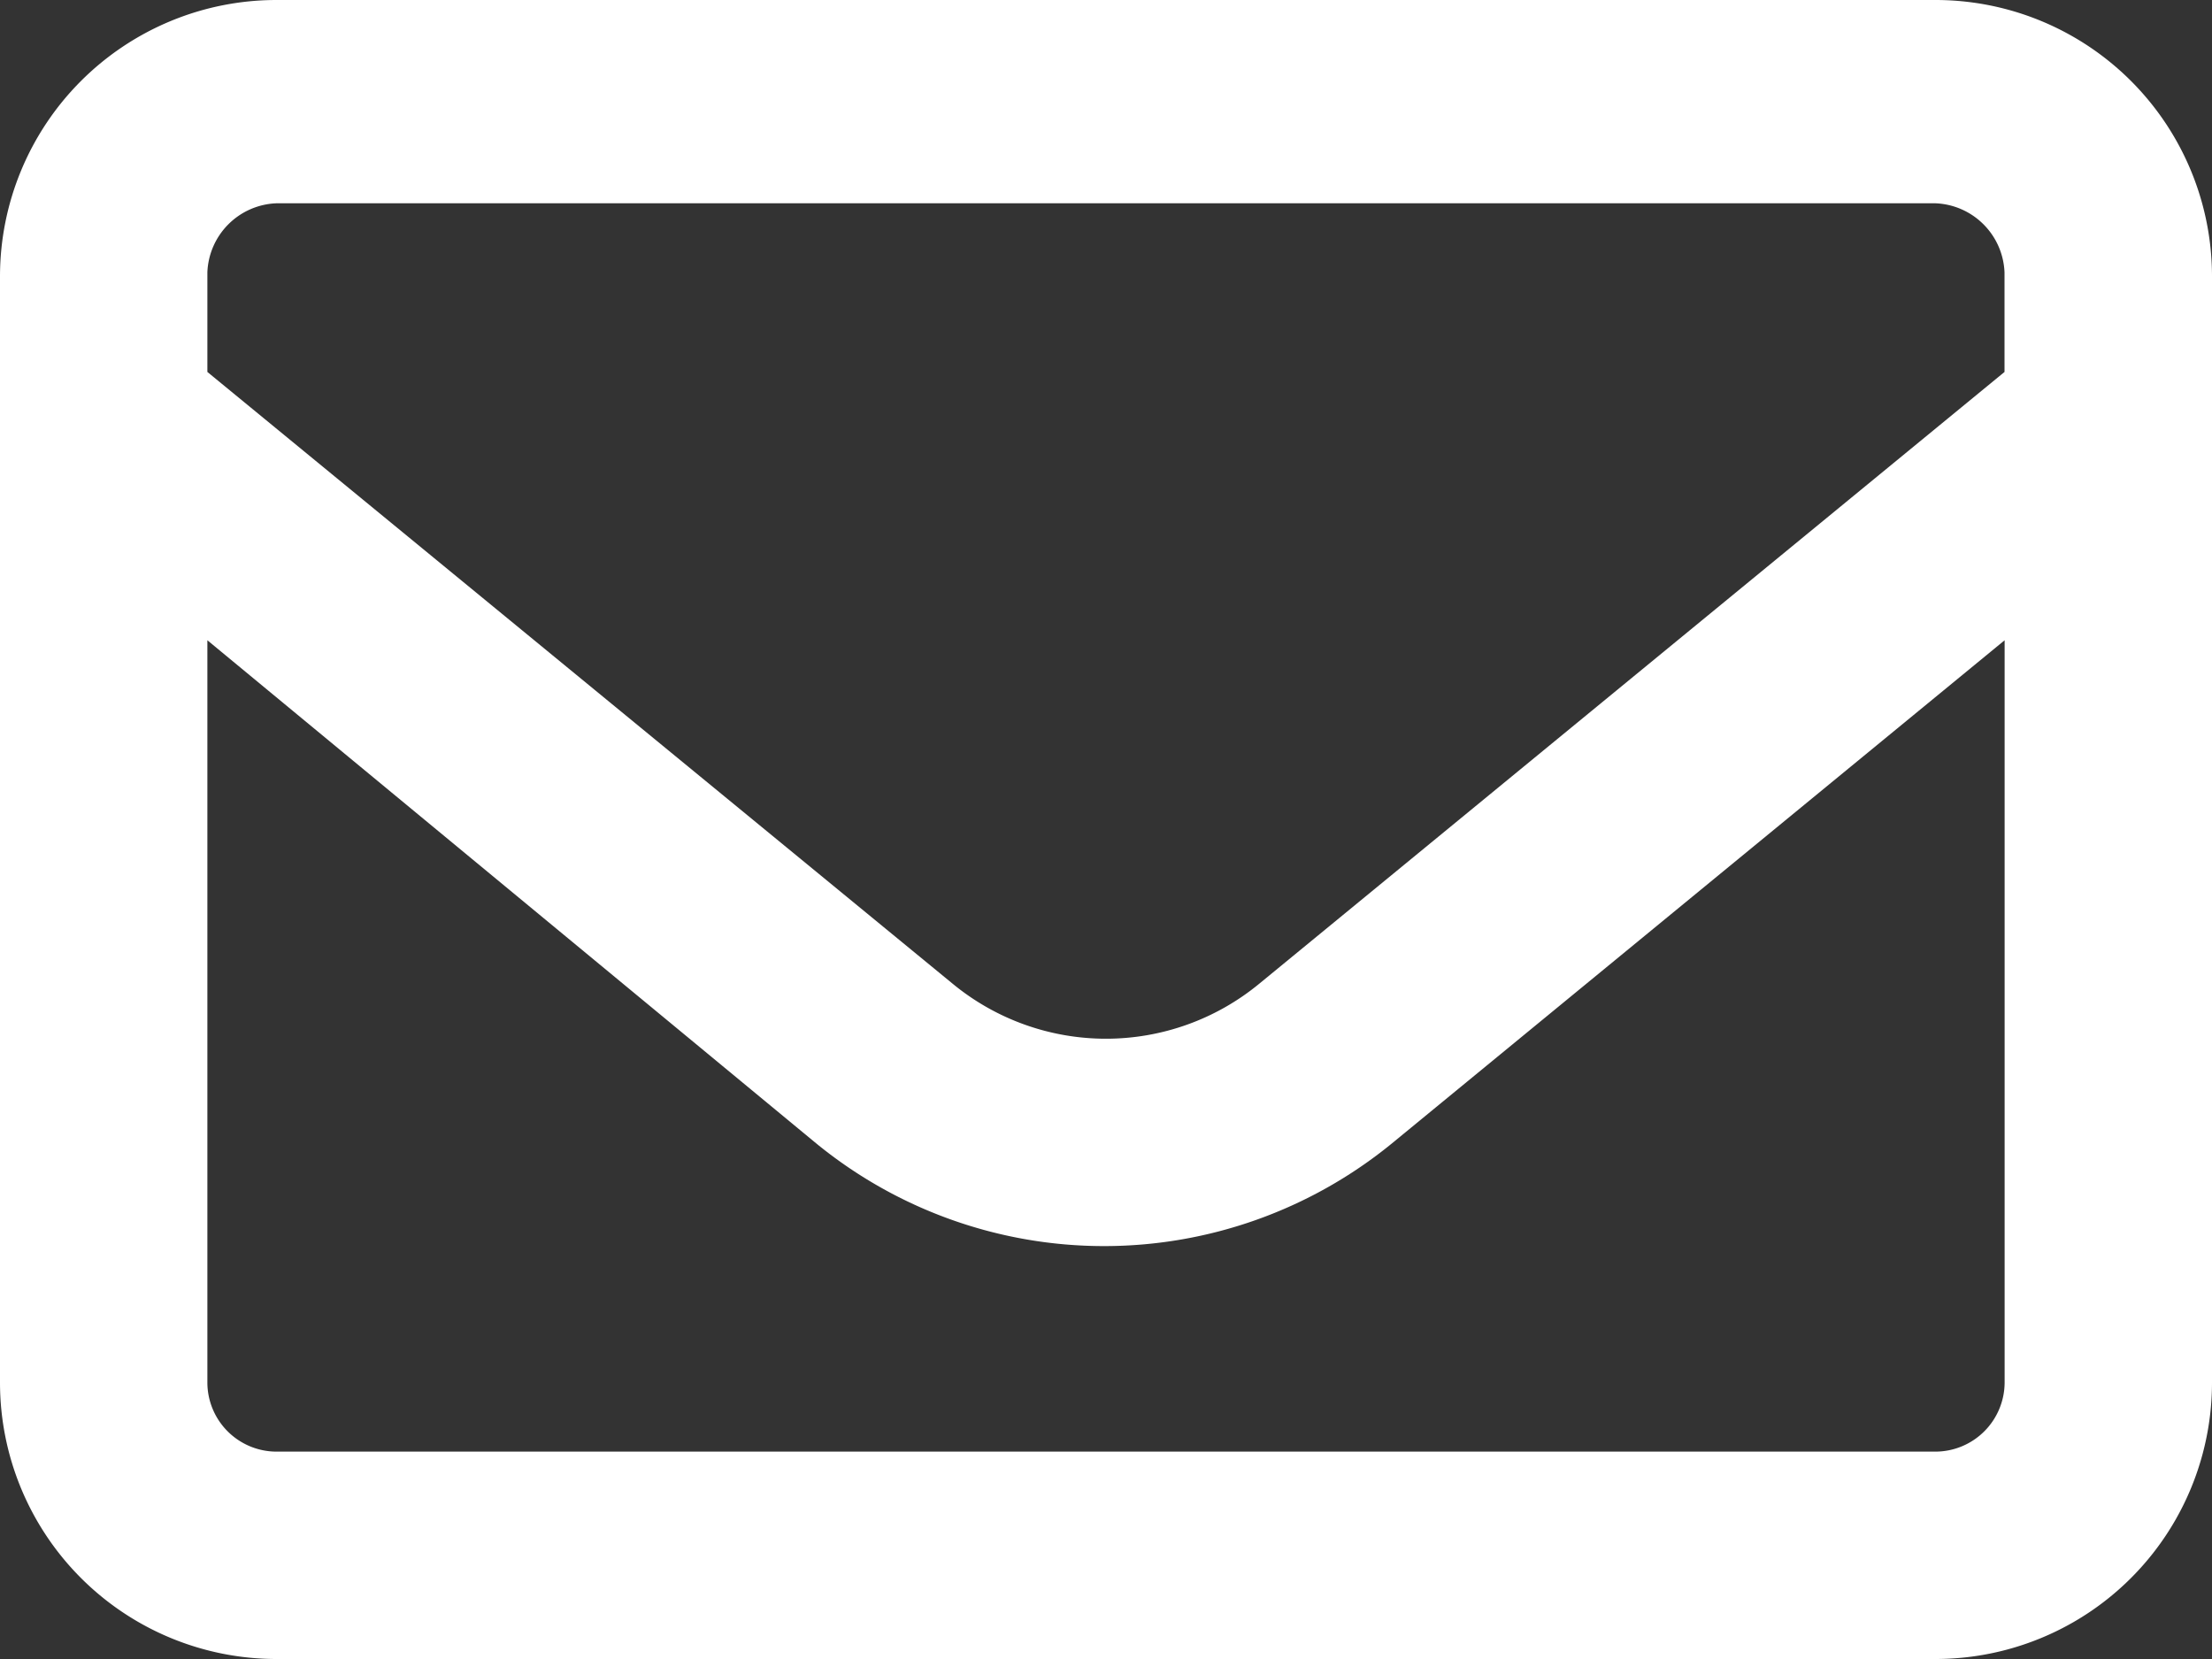
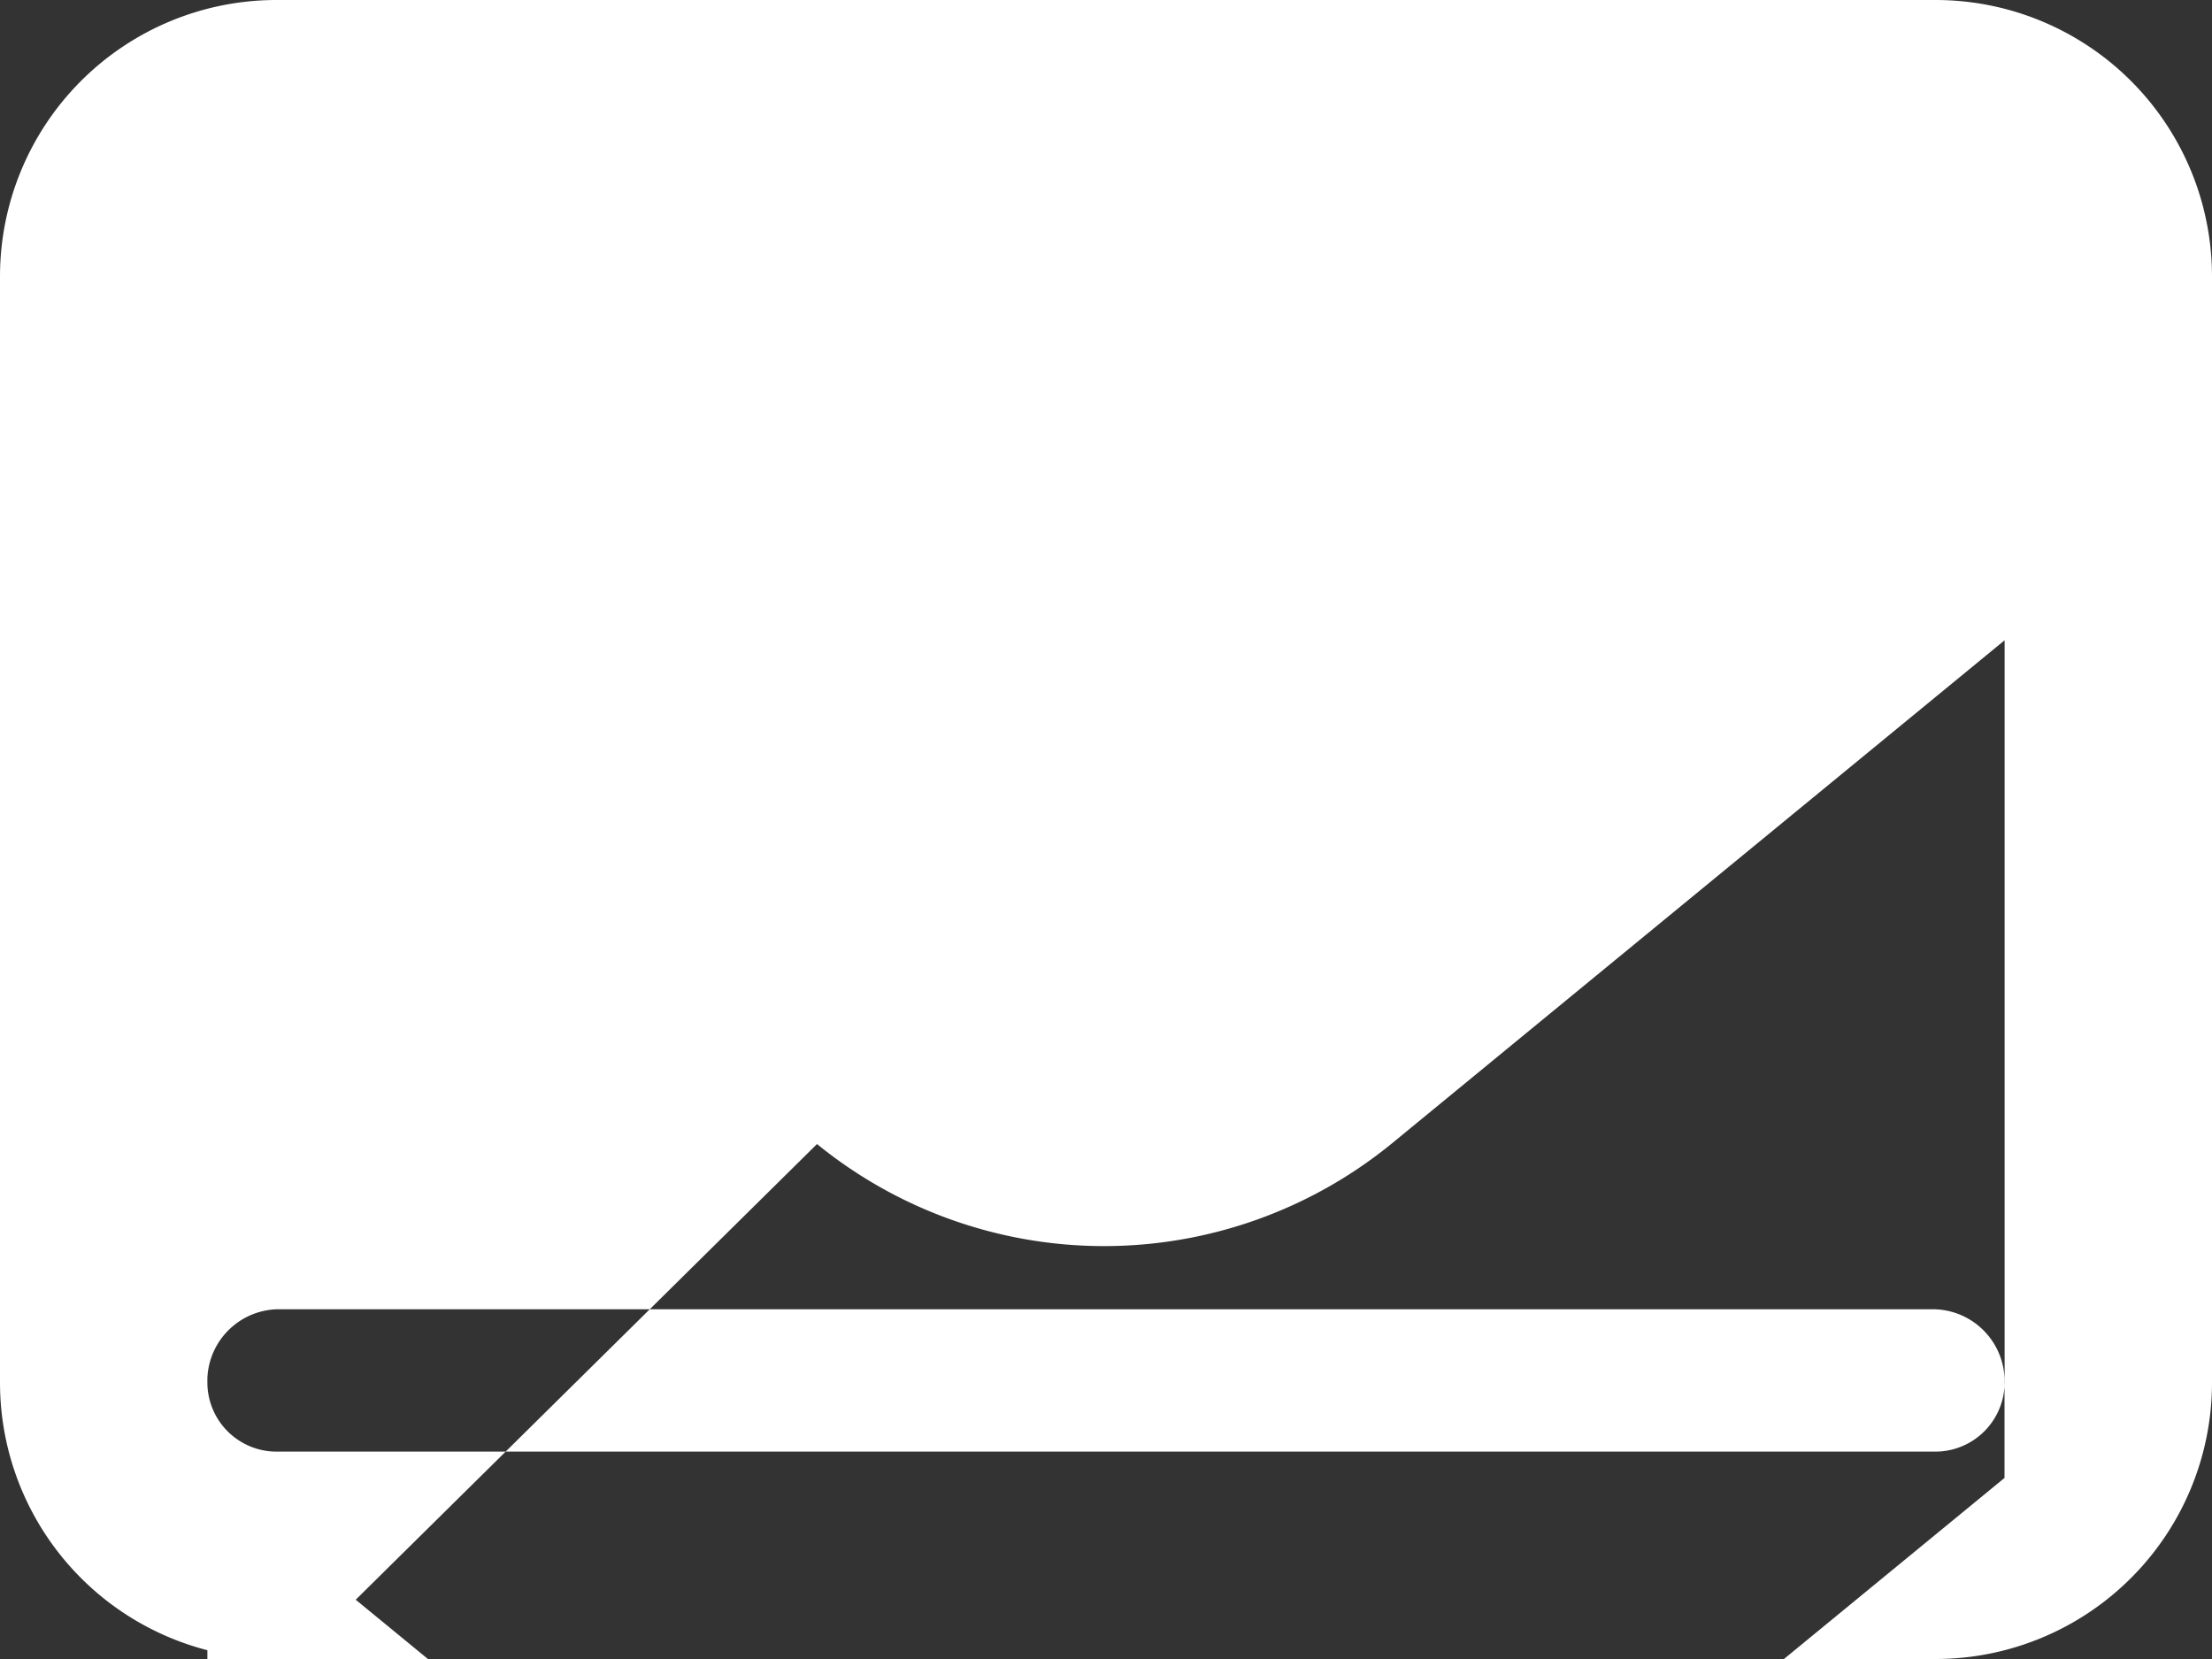
<svg xmlns="http://www.w3.org/2000/svg" width="20" height="15" viewBox="0 0 20 15">
  <rect x="0" y="0" width="20" height="15" fill="#333333" stroke="none" />
-   <path d="M0,66.5A2.5,2.5,0,0,1,2.5,64h15A2.5,2.5,0,0,1,20,66.5v10A2.5,2.5,0,0,1,17.5,79H2.5A2.5,2.5,0,0,1,0,76.5Zm1.875,0v.863l6.738,5.531a2.18,2.18,0,0,0,2.773,0l6.738-5.531v-.9a.651.651,0,0,0-.625-.625H2.5a.65.65,0,0,0-.625.625Zm0,3.289V76.5a.626.626,0,0,0,.625.625h15a.627.627,0,0,0,.625-.625V69.789l-5.547,4.555a4.112,4.112,0,0,1-5.191,0Z" transform="translate(0 -64)" fill="#fff" />
+   <path d="M0,66.5A2.5,2.5,0,0,1,2.5,64h15A2.5,2.5,0,0,1,20,66.5v10A2.5,2.5,0,0,1,17.5,79H2.5A2.5,2.5,0,0,1,0,76.5m1.875,0v.863l6.738,5.531a2.18,2.18,0,0,0,2.773,0l6.738-5.531v-.9a.651.651,0,0,0-.625-.625H2.5a.65.65,0,0,0-.625.625Zm0,3.289V76.5a.626.626,0,0,0,.625.625h15a.627.627,0,0,0,.625-.625V69.789l-5.547,4.555a4.112,4.112,0,0,1-5.191,0Z" transform="translate(0 -64)" fill="#fff" />
</svg>